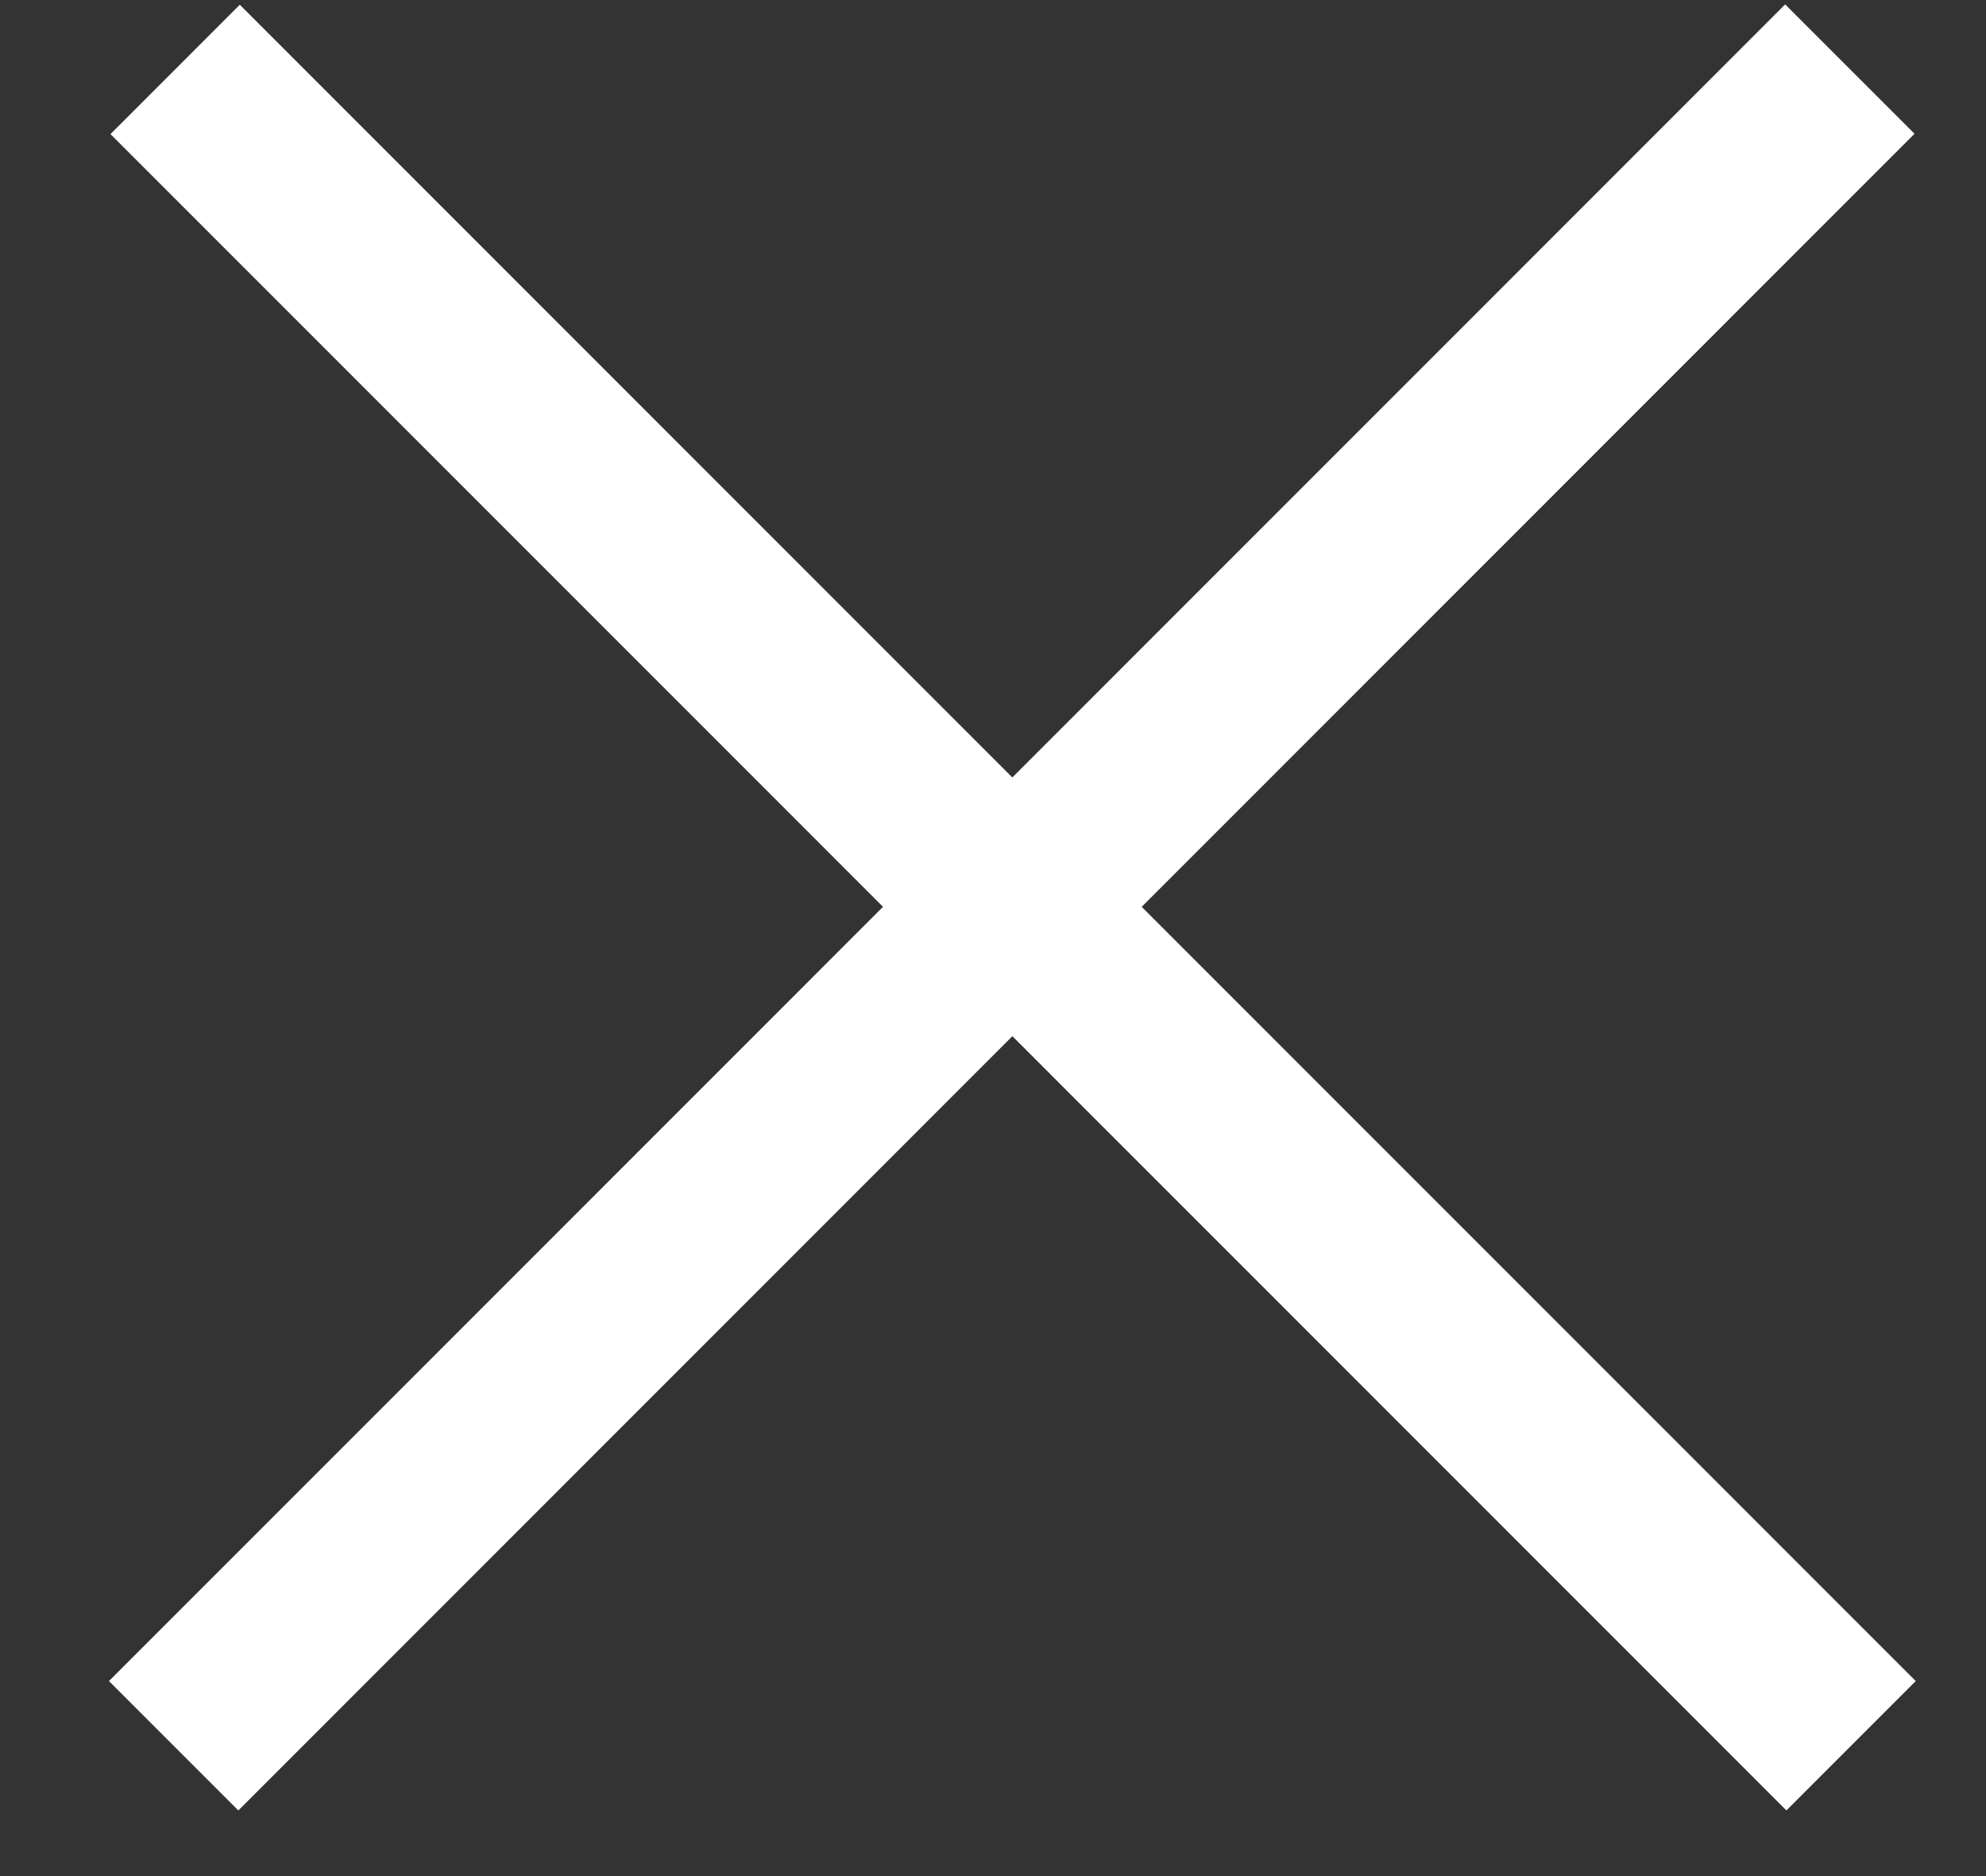
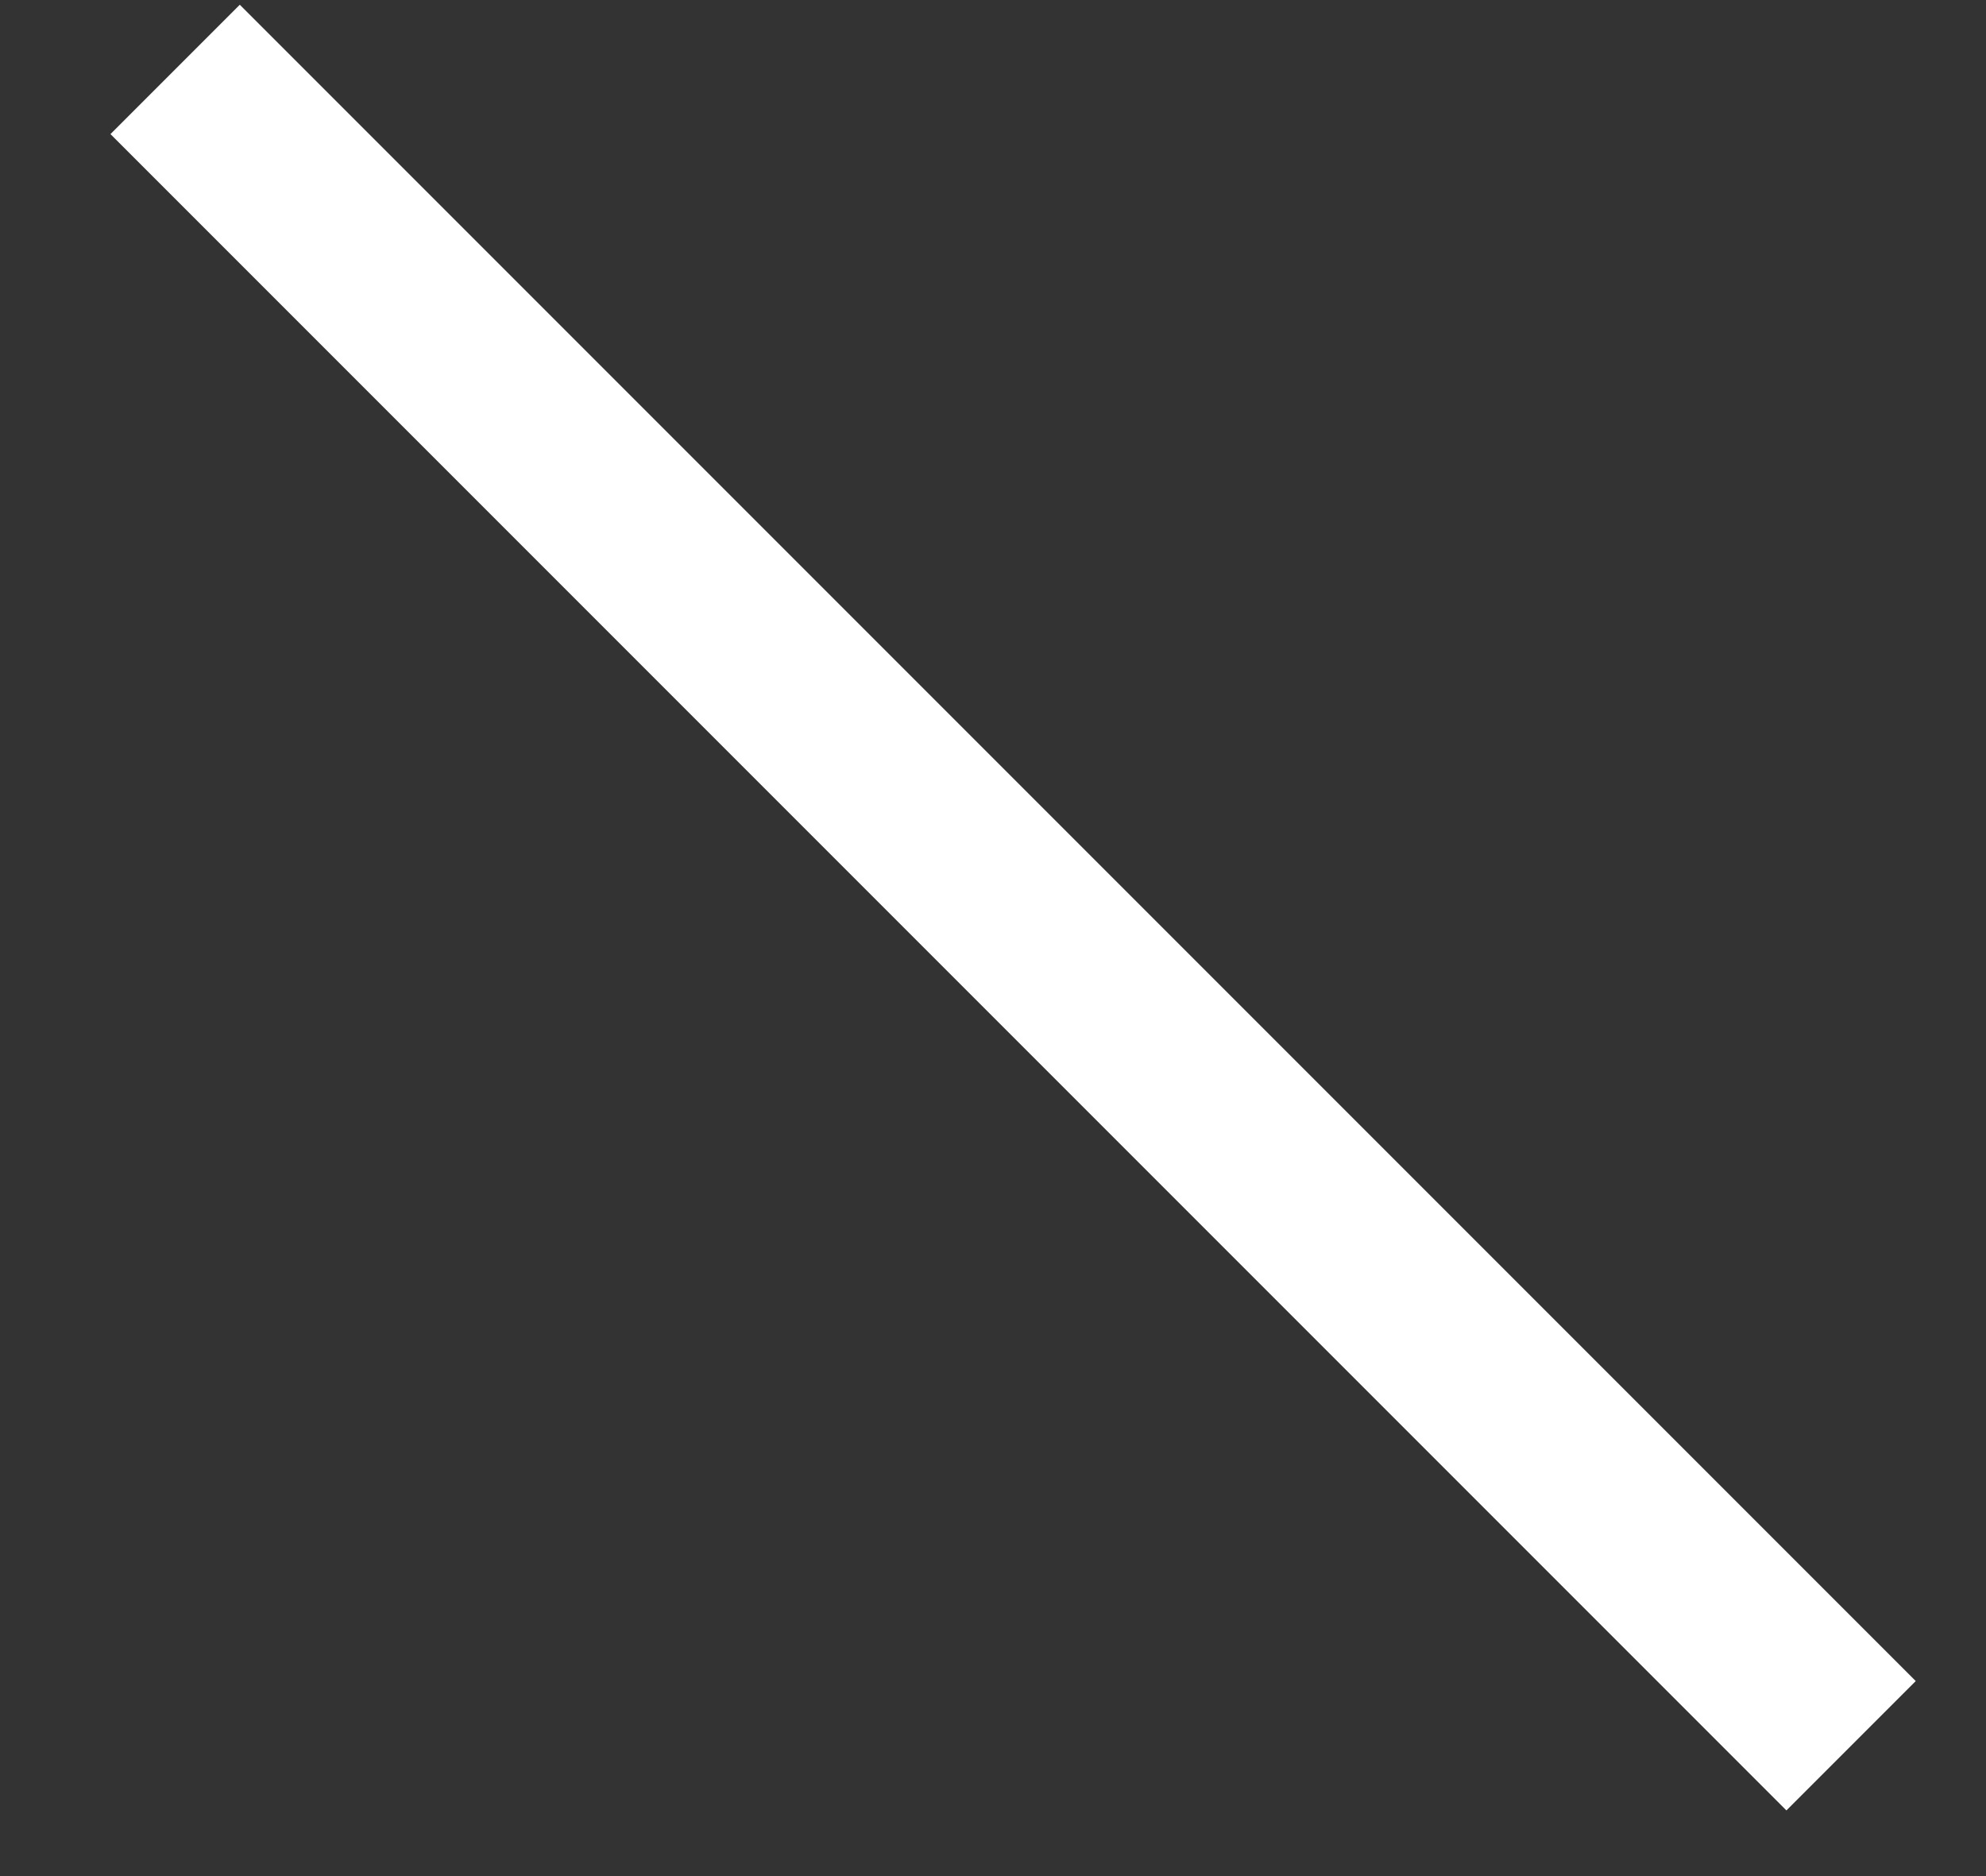
<svg xmlns="http://www.w3.org/2000/svg" width="18" height="17" viewBox="0 0 18 17" fill="none">
  <rect x="0" y="0" width="18" height="17" fill="#333333" stroke="none" />
-   <line x1="1.574" y1="15.819" x2="16.766" y2="0.626" stroke="white" stroke-width="1.658" />
  <line y1="-0.829" x2="21.485" y2="-0.829" transform="matrix(-0.707 -0.707 -0.707 0.707 16.191 16.405)" stroke="white" stroke-width="1.658" />
</svg>